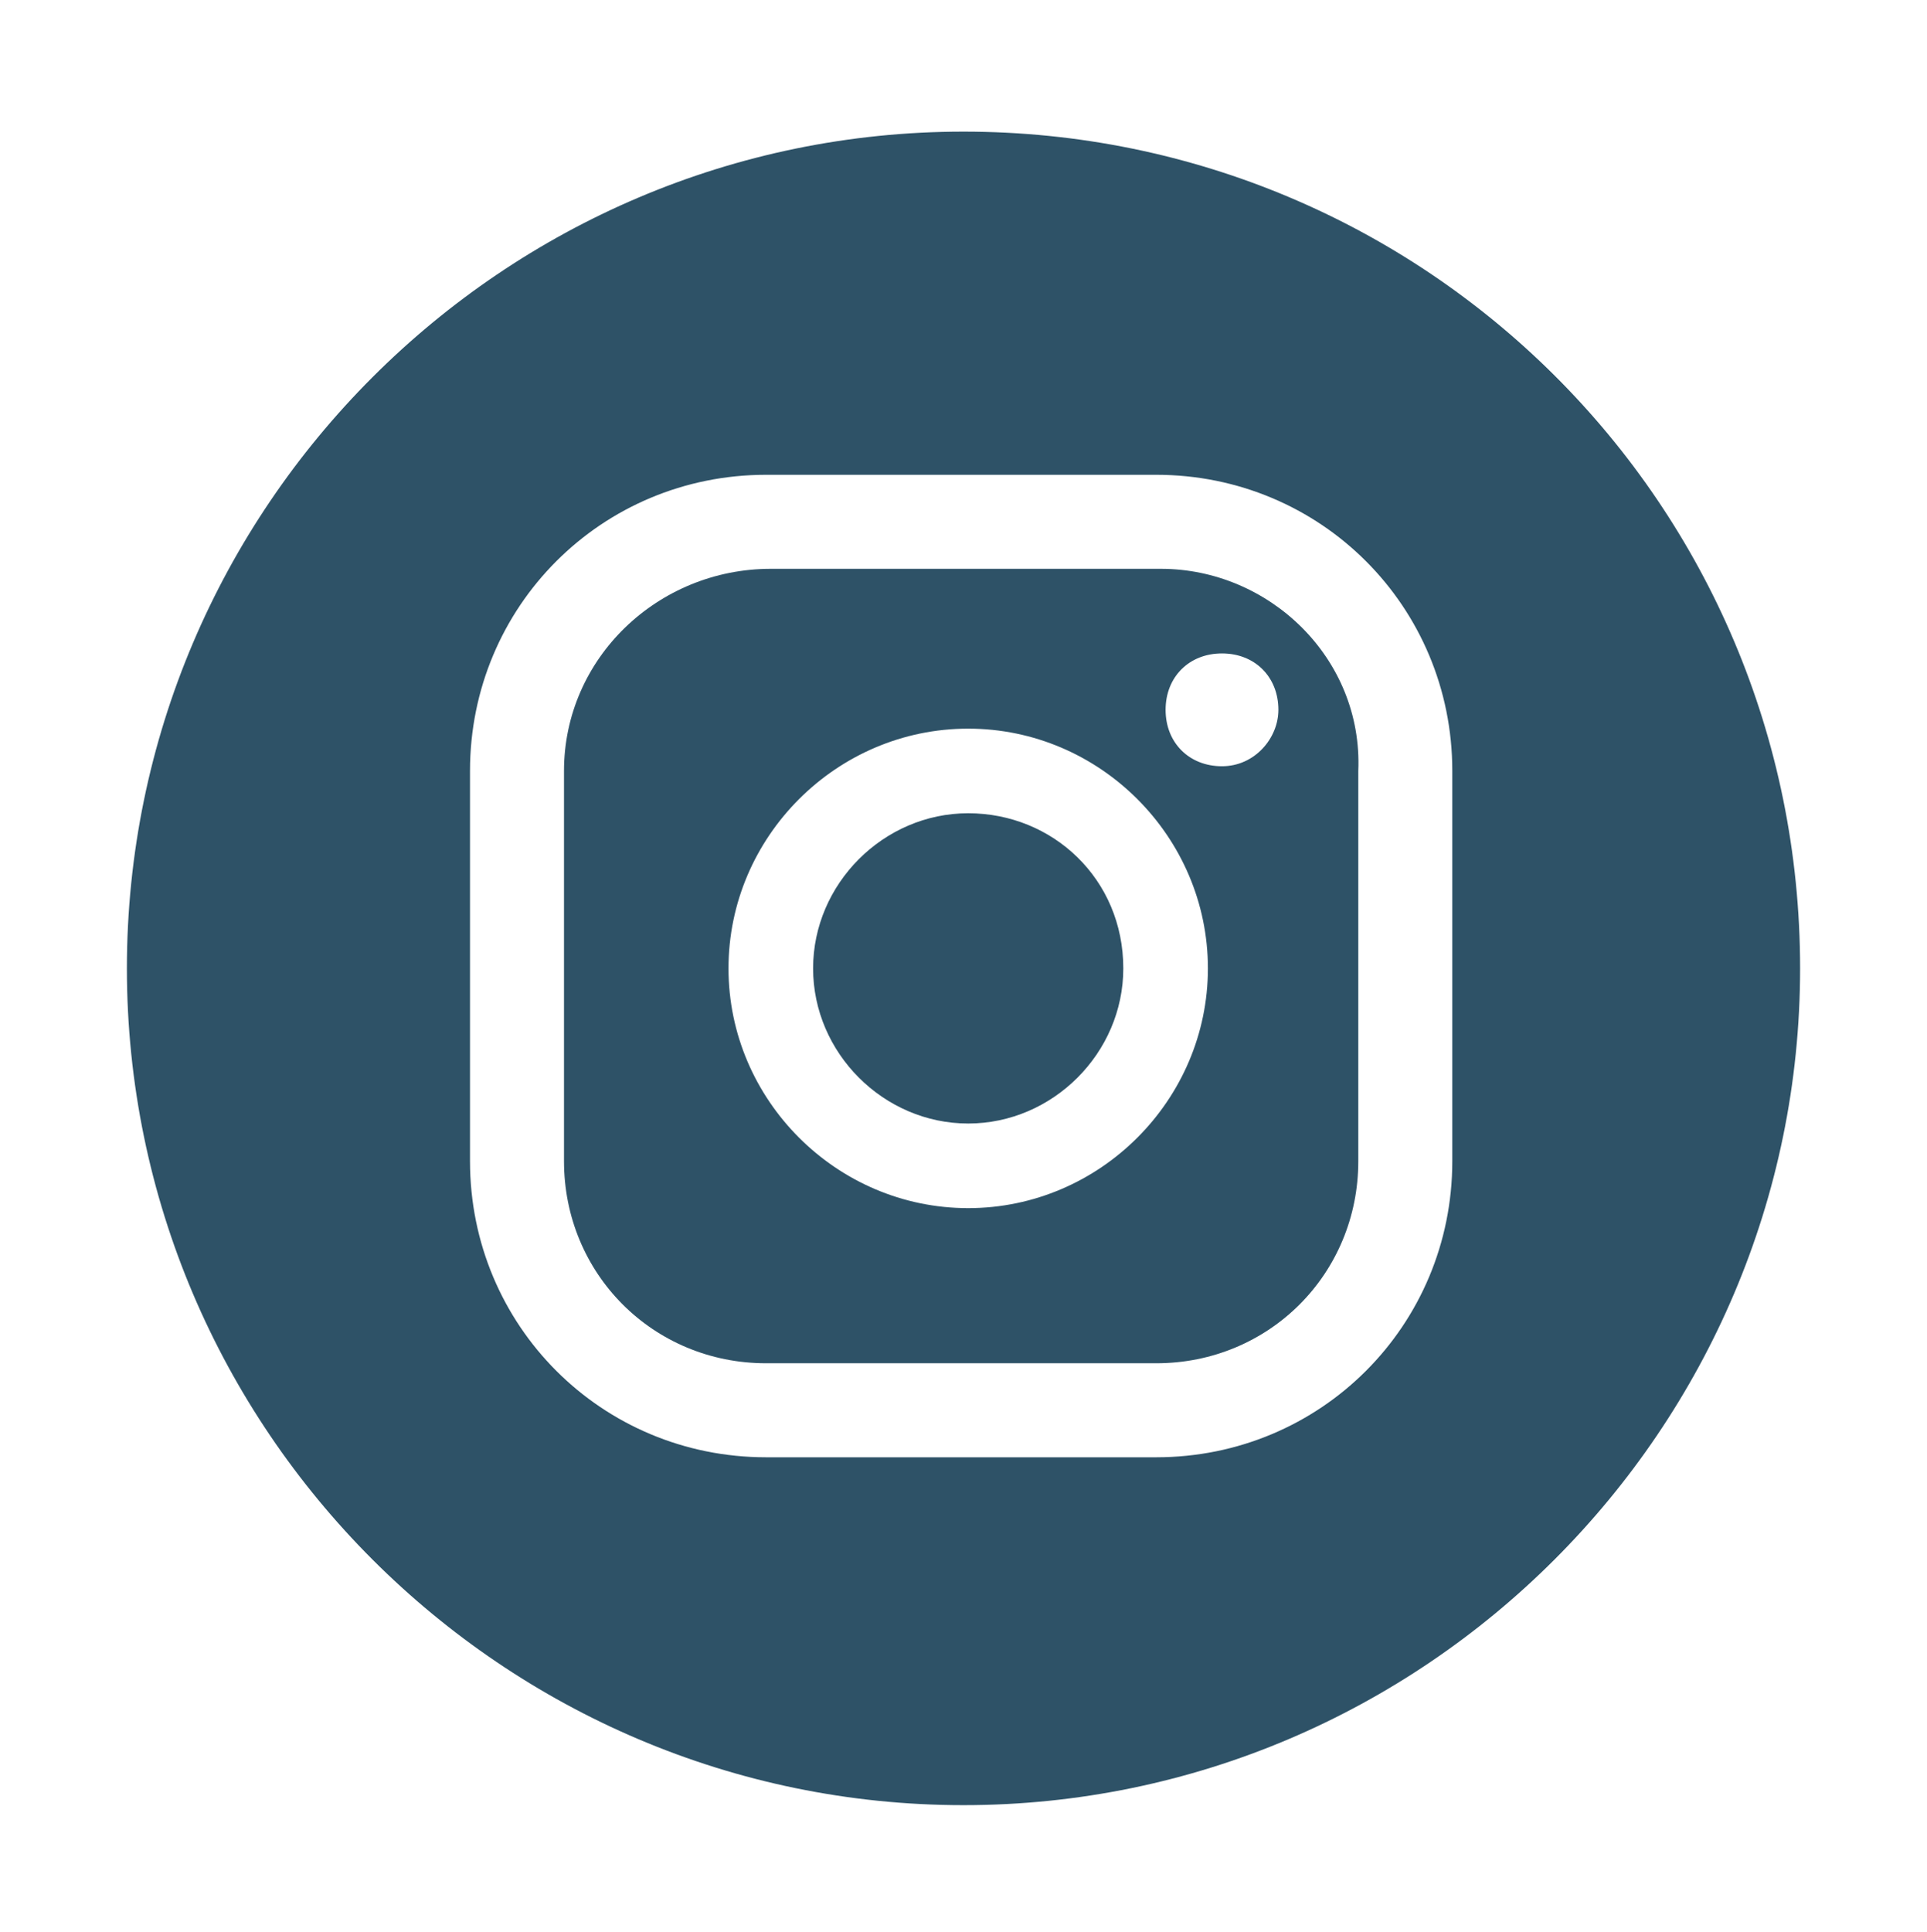
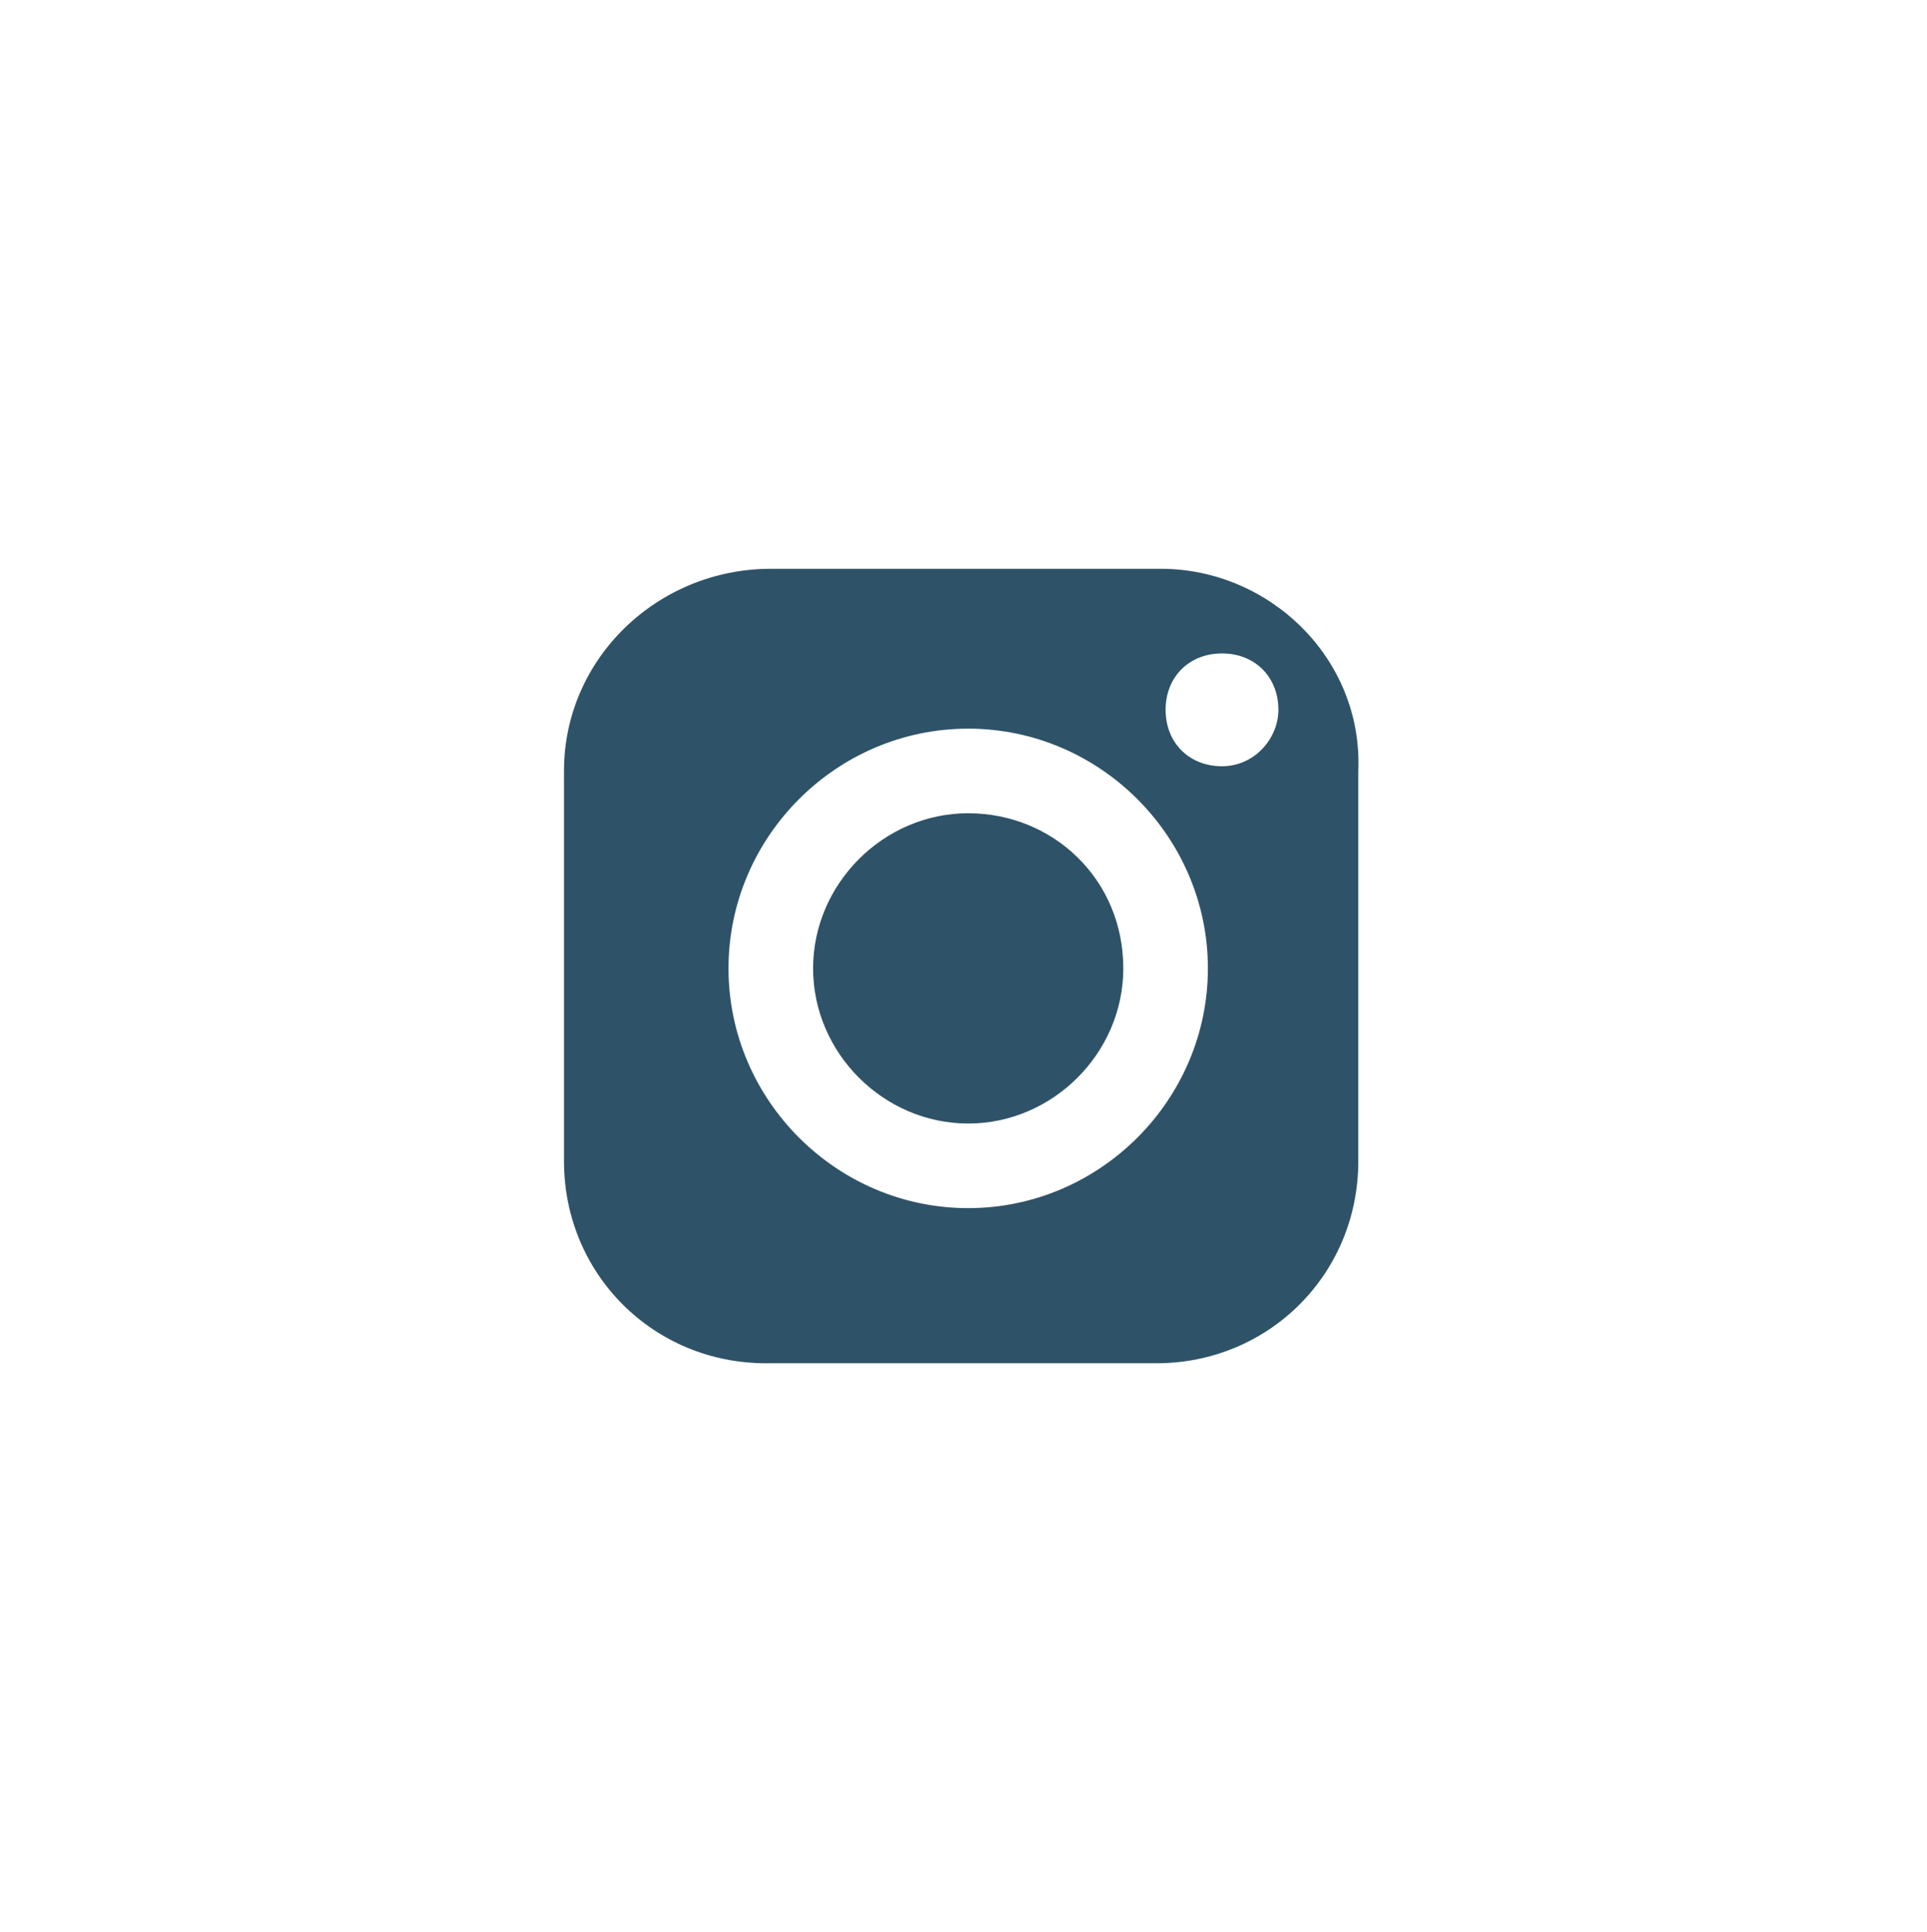
<svg xmlns="http://www.w3.org/2000/svg" version="1.1" id="Layer_1" x="0px" y="0px" viewBox="0 0 41 41.1" style="enable-background:new 0 0 41 41.1;" xml:space="preserve">
  <style type="text/css">
	.st0{fill:#2E5267;}
</style>
  <g>
    <path class="st0" d="M24.7,12.1h-8.3C14,12.1,12,14,12,16.4v8.3c0,2.4,1.9,4.3,4.3,4.3h8.3c2.4,0,4.3-1.9,4.3-4.3v-8.3   C29,14,27,12.1,24.7,12.1z M20.6,25.7c-2.8,0-5.1-2.3-5.1-5.1c0-2.8,2.3-5.1,5.1-5.1c2.8,0,5.1,2.3,5.1,5.1   C25.7,23.4,23.4,25.7,20.6,25.7z M26,16.3c-0.7,0-1.2-0.5-1.2-1.2c0-0.7,0.5-1.2,1.2-1.2c0.7,0,1.2,0.5,1.2,1.2   C27.2,15.7,26.7,16.3,26,16.3z" />
    <path class="st0" d="M20.6,17.3c-1.8,0-3.3,1.5-3.3,3.3c0,1.8,1.5,3.3,3.3,3.3c1.8,0,3.3-1.5,3.3-3.3   C23.9,18.7,22.4,17.3,20.6,17.3z" />
-     <path class="st0" d="M20.5,2.8c-9.8,0-17.8,8-17.8,17.8c0,9.8,8,17.8,17.8,17.8c9.8,0,17.8-8,17.8-17.8   C38.3,10.7,30.3,2.8,20.5,2.8z M30.9,24.7c0,3.5-2.8,6.3-6.3,6.3h-8.3c-3.5,0-6.3-2.8-6.3-6.3v-8.3c0-3.5,2.8-6.3,6.3-6.3h8.3   c3.5,0,6.3,2.8,6.3,6.3V24.7z" />
  </g>
</svg>